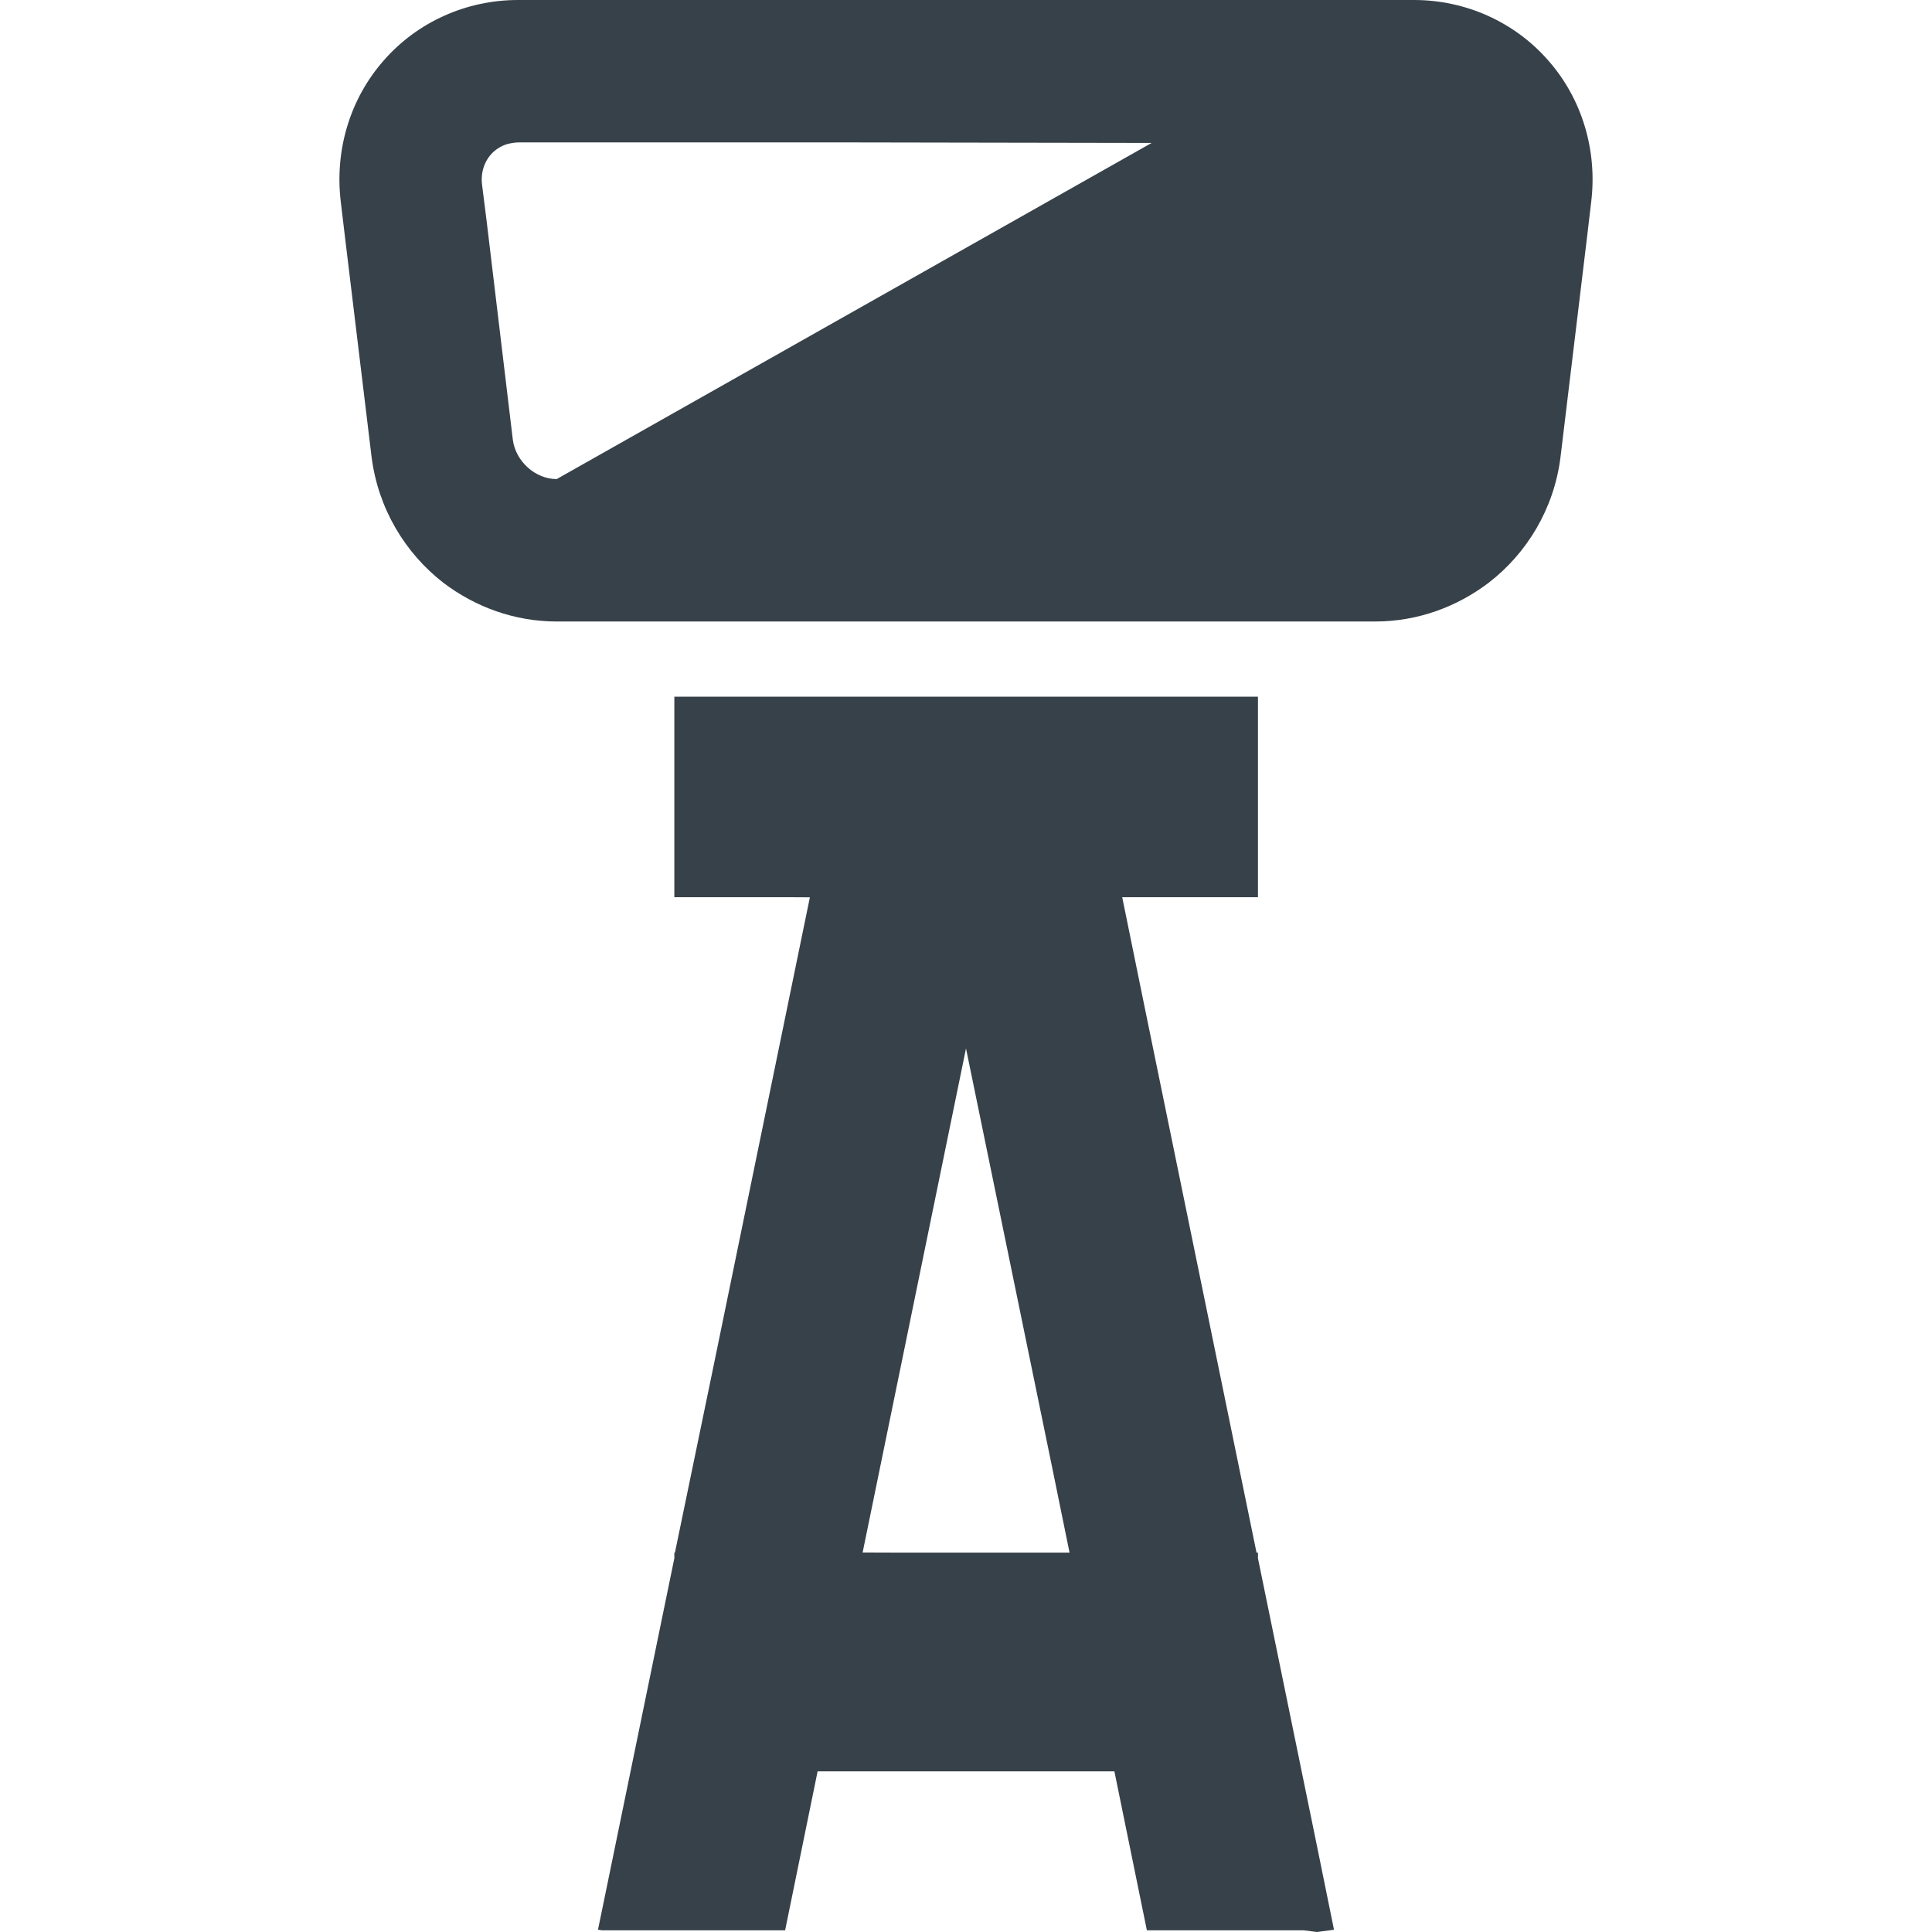
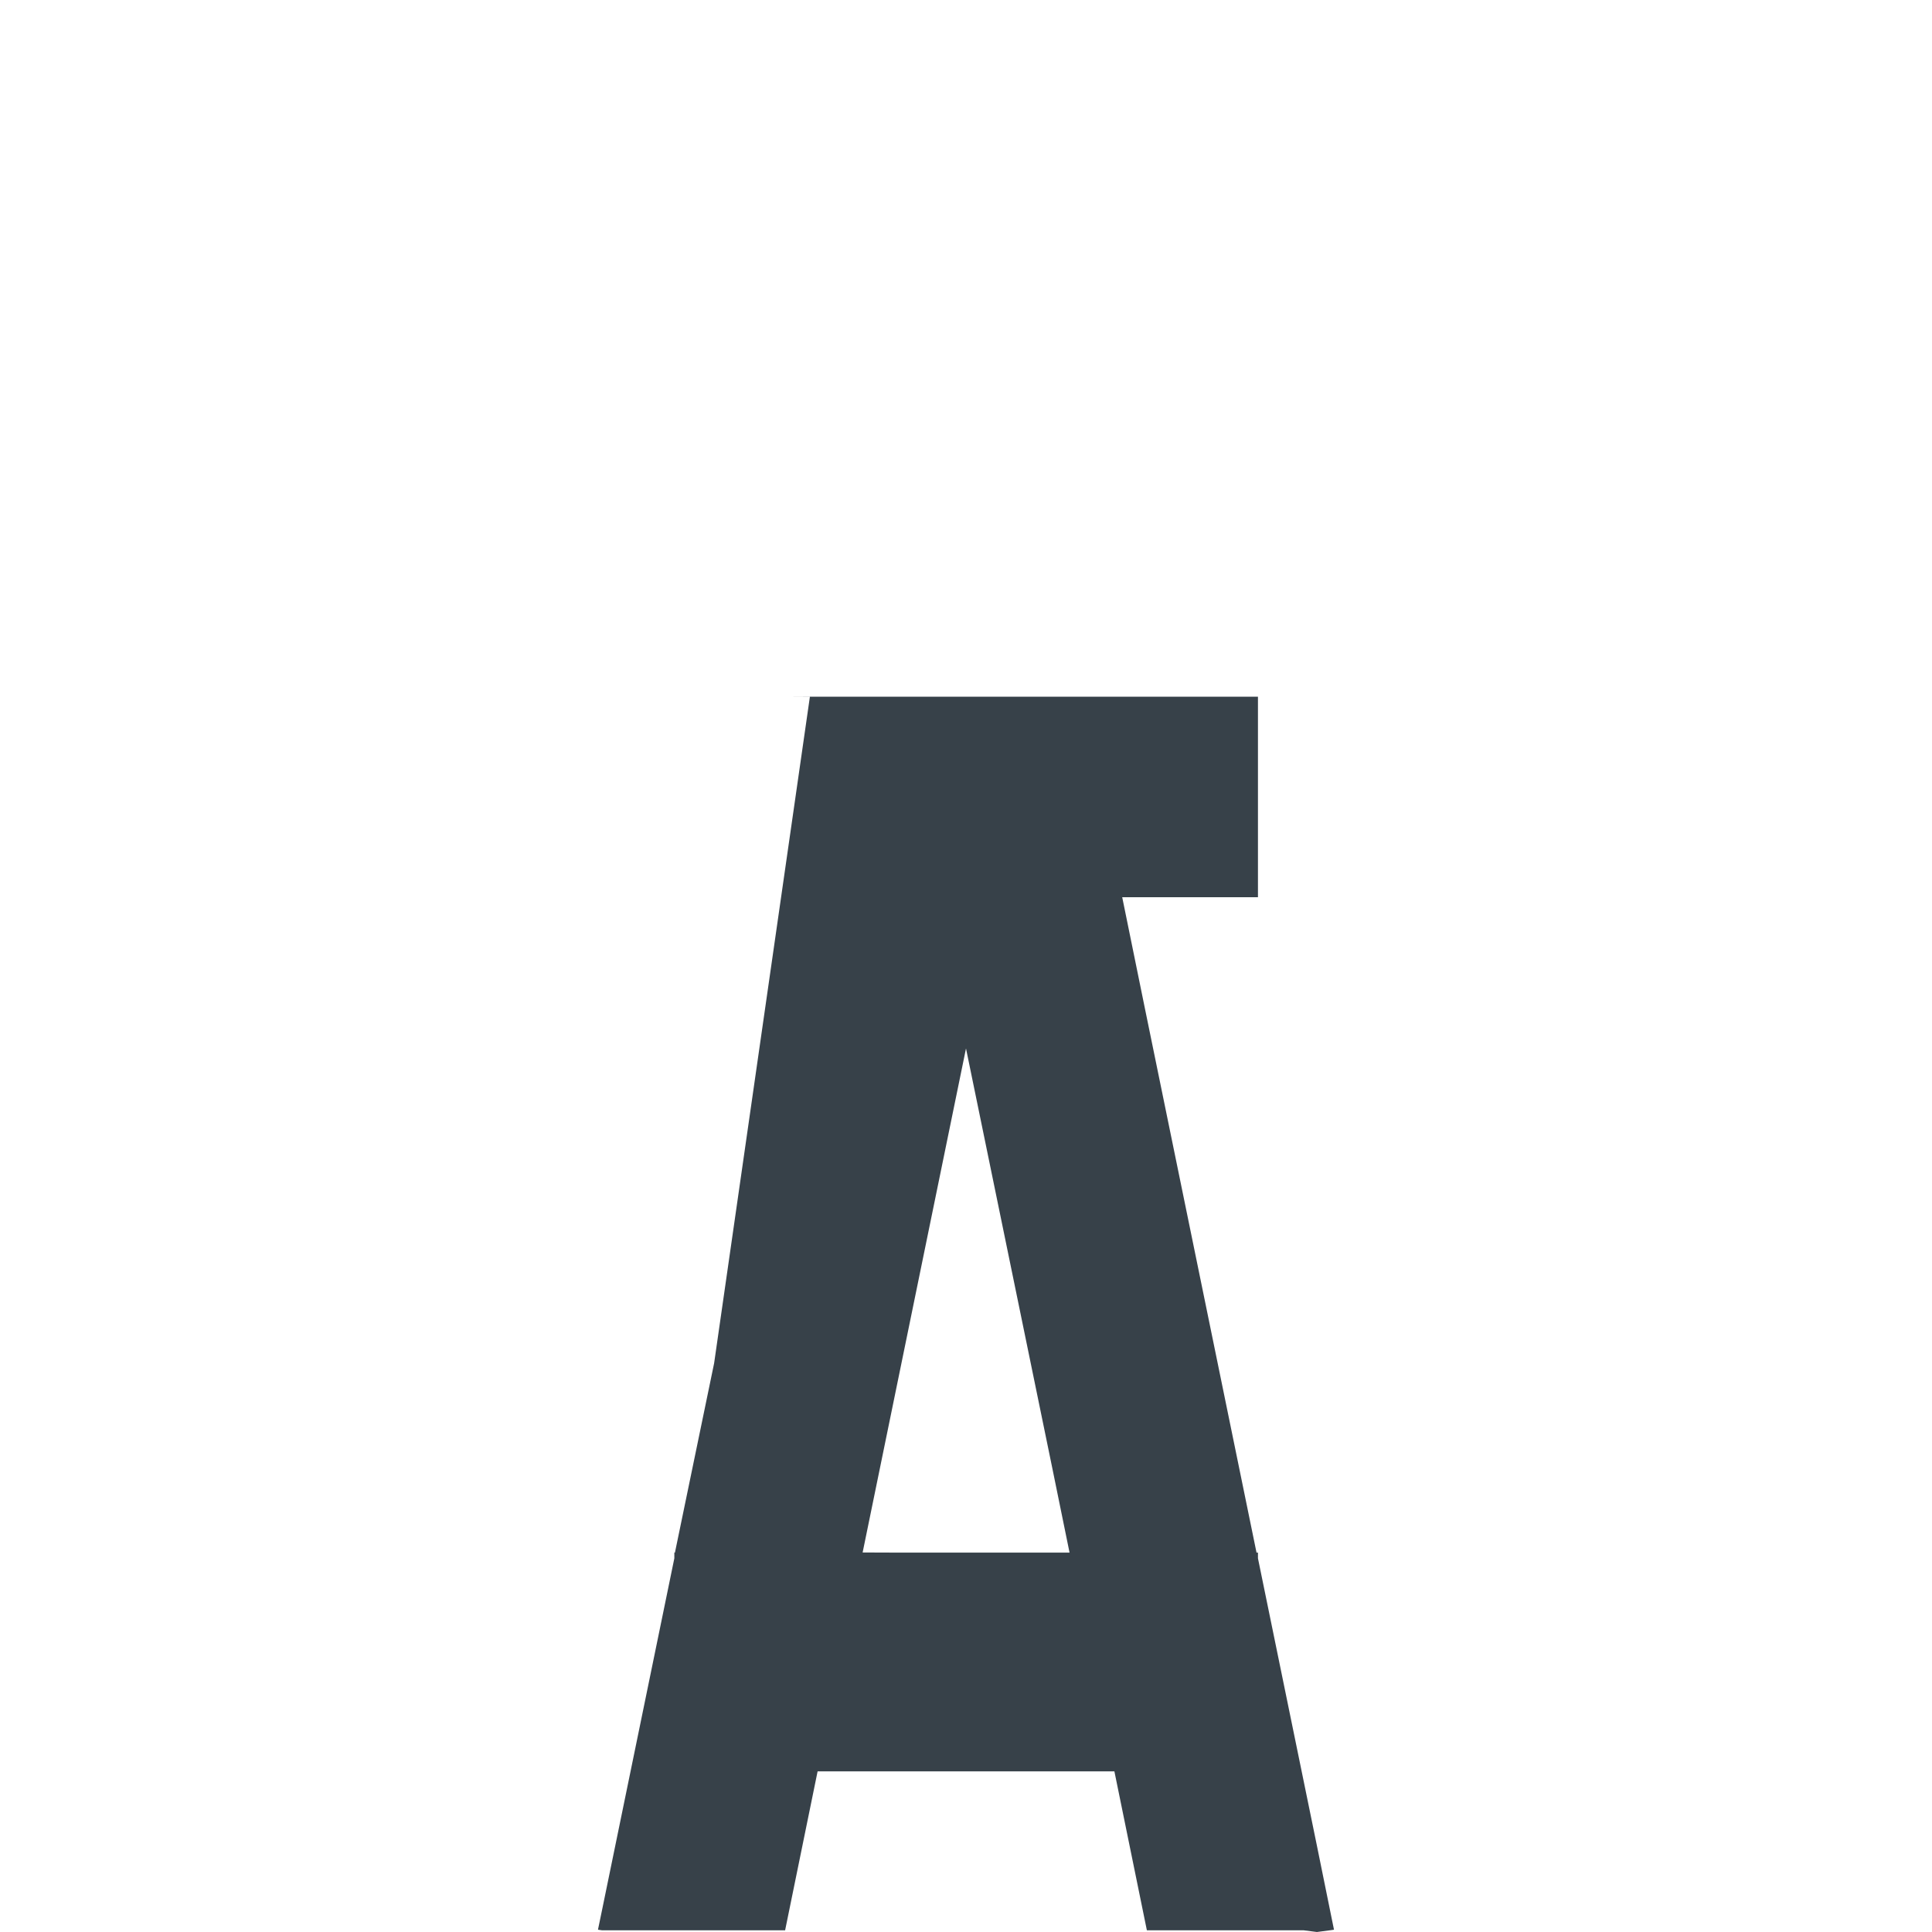
<svg xmlns="http://www.w3.org/2000/svg" version="1.1" id="_x31_0" x="0px" y="0px" viewBox="0 0 512 512" style="enable-background:new 0 0 512 512;" xml:space="preserve">
  <style type="text/css">
	.st0{fill:#374149;}
</style>
  <g>
-     <path class="st0" d="M348.996,489.129l-15.625-76.164v-1.508h-0.379l-29.702-144.805l-5.891-28.882h35.973v-53.137H178.707v53.137   h30.039l5.882,0.031L189.25,361.27l-10.383,50.187h-0.16v1.508l-19.027,92.578l-1.18,5.695h0.008l-0.031,0.156l1.058,0.153h48.531   l8.61-42.118h78.652l8.606,42.118h41.516l3.546,0.453l3.473-0.453l0.848-0.122l0.05,0.004l-0.004-0.012l0.161-0.023   L348.996,489.129z M237.66,411.457l-9.054-0.031L256,277.851l22.879,111.262l4.562,22.343H237.66z" />
-     <path class="st0" d="M410.285,16.004C401.379,5.813,388.394,0,374.734,0H137.265c-13.664,0-26.644,5.813-35.55,16.004   C92.73,26.191,88.656,39.855,90.316,53.519l1.133,9.508l7.019,58.047c1.734,13.664,8.832,25.438,19.02,33.363   c8.453,6.418,18.87,10.266,30.042,10.266h91.41h52.762h72.766c11.172,0,21.59-3.848,30.043-10.266   c10.187-7.848,17.285-19.625,19.019-33.137l7.02-58.195l1.133-9.586C423.344,39.855,419.269,26.191,410.285,16.004z    M305.195,37.879l-157.664,89.082c-5.66,0-10.871-4.679-11.625-10.414l-6.946-57.973l-1.206-9.586   c-0.454-3.703,0.906-6.976,3.347-9.031c0.27-0.226,0.555-0.426,0.852-0.621c0.82-0.543,1.73-0.965,2.73-1.226   c0.312-0.082,0.629-0.145,0.953-0.195c0.531-0.086,1.062-0.172,1.629-0.172h90.027L305.195,37.879z" />
+     <path class="st0" d="M348.996,489.129l-15.625-76.164v-1.508h-0.379l-29.702-144.805l-5.891-28.882h35.973v-53.137H178.707h30.039l5.882,0.031L189.25,361.27l-10.383,50.187h-0.16v1.508l-19.027,92.578l-1.18,5.695h0.008l-0.031,0.156l1.058,0.153h48.531   l8.61-42.118h78.652l8.606,42.118h41.516l3.546,0.453l3.473-0.453l0.848-0.122l0.05,0.004l-0.004-0.012l0.161-0.023   L348.996,489.129z M237.66,411.457l-9.054-0.031L256,277.851l22.879,111.262l4.562,22.343H237.66z" />
  </g>
</svg>